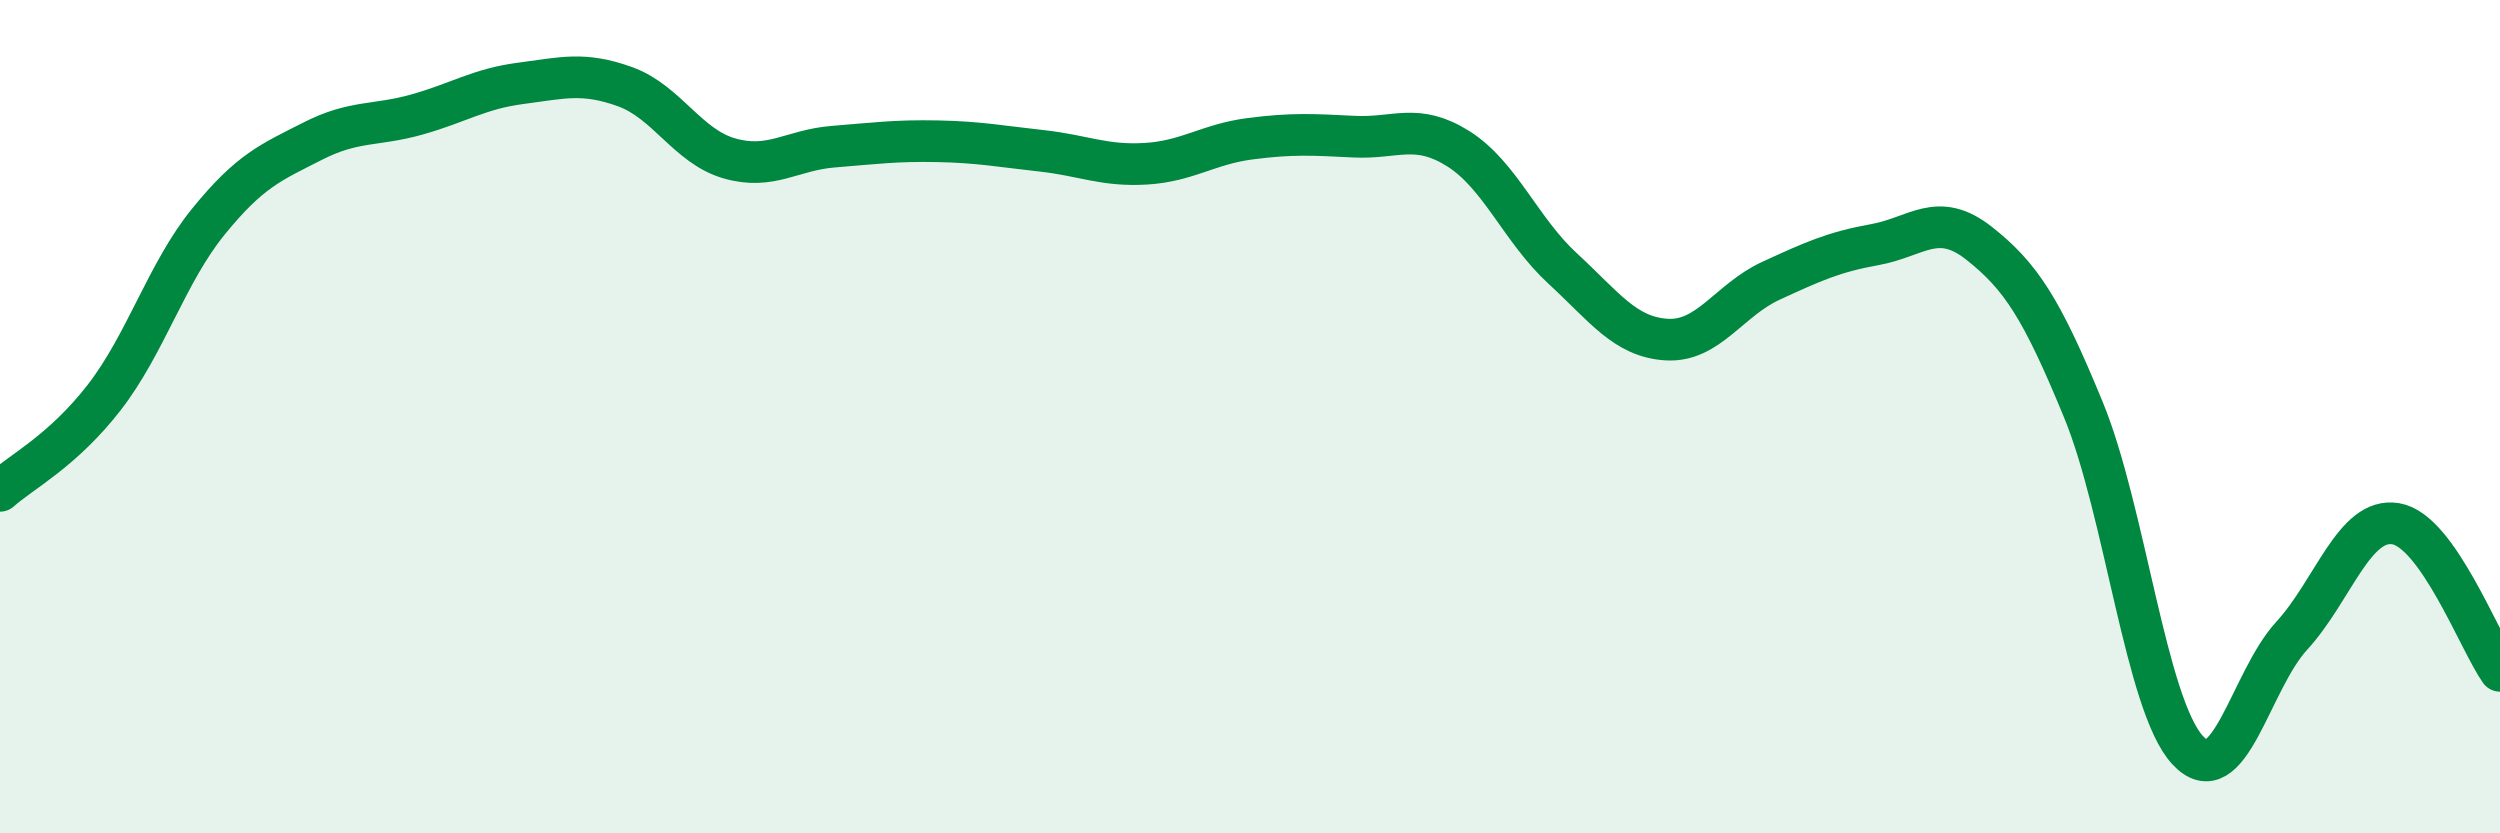
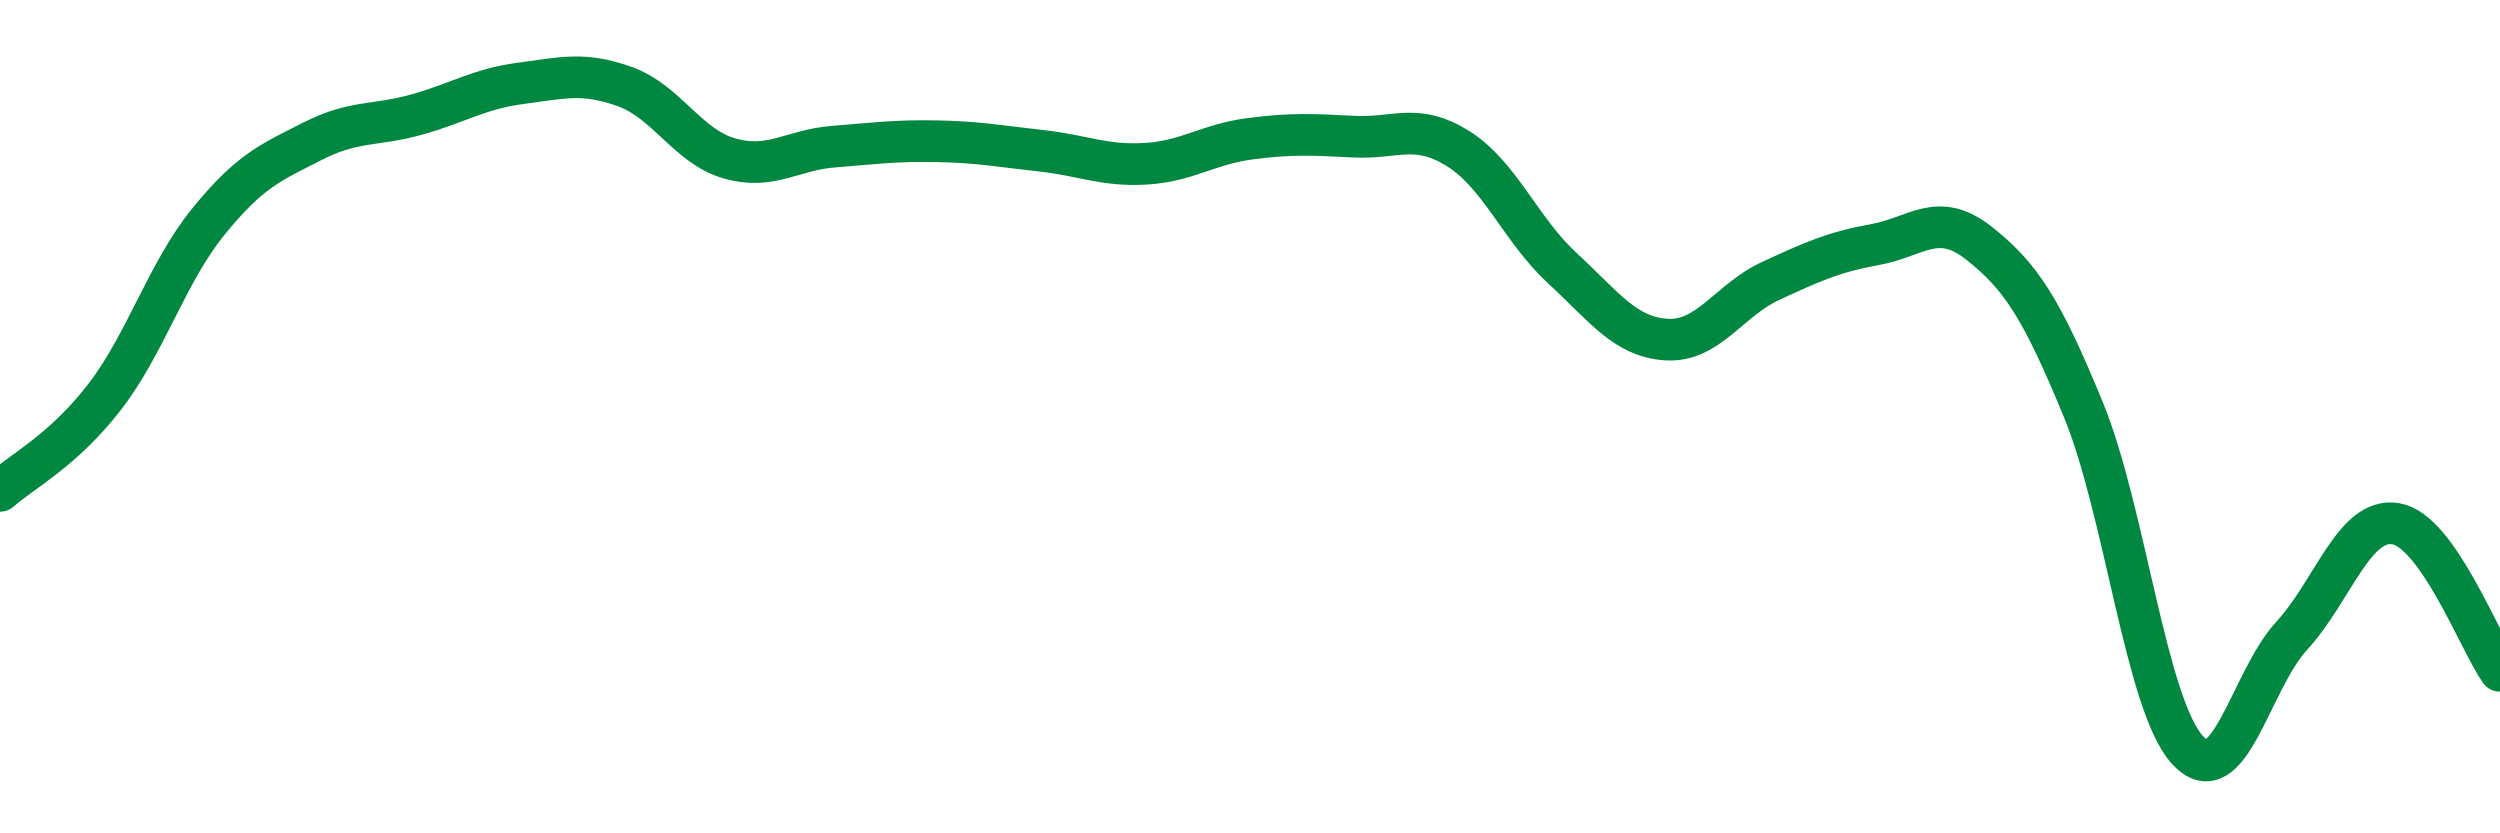
<svg xmlns="http://www.w3.org/2000/svg" width="60" height="20" viewBox="0 0 60 20">
-   <path d="M 0,11.78 C 0.5,11.33 1.5,10.83 2.5,9.54 C 3.5,8.25 4,6.55 5,5.32 C 6,4.09 6.5,3.9 7.5,3.39 C 8.5,2.88 9,3.03 10,2.75 C 11,2.47 11.5,2.13 12.5,2 C 13.5,1.87 14,1.72 15,2.08 C 16,2.44 16.5,3.51 17.5,3.8 C 18.5,4.09 19,3.6 20,3.52 C 21,3.44 21.5,3.37 22.5,3.39 C 23.5,3.41 24,3.51 25,3.62 C 26,3.73 26.5,3.99 27.5,3.93 C 28.5,3.87 29,3.46 30,3.33 C 31,3.2 31.5,3.23 32.5,3.28 C 33.5,3.33 34,2.94 35,3.57 C 36,4.2 36.5,5.52 37.5,6.44 C 38.5,7.36 39,8.09 40,8.15 C 41,8.21 41.5,7.2 42.5,6.74 C 43.5,6.28 44,6.05 45,5.87 C 46,5.69 46.5,5.05 47.5,5.84 C 48.5,6.63 49,7.4 50,9.83 C 51,12.26 51.5,16.91 52.5,18 C 53.5,19.09 54,16.35 55,15.26 C 56,14.17 56.5,12.4 57.5,12.57 C 58.5,12.74 59.5,15.39 60,16.1L60 20L0 20Z" fill="#008740" opacity="0.1" stroke-linecap="round" stroke-linejoin="round" />
  <path d="M 0,11.78 C 0.5,11.33 1.5,10.83 2.5,9.54 C 3.5,8.25 4,6.55 5,5.32 C 6,4.09 6.5,3.9 7.5,3.39 C 8.5,2.88 9,3.03 10,2.75 C 11,2.47 11.5,2.13 12.5,2 C 13.5,1.87 14,1.72 15,2.08 C 16,2.44 16.5,3.51 17.5,3.8 C 18.5,4.09 19,3.6 20,3.52 C 21,3.44 21.5,3.37 22.5,3.39 C 23.5,3.41 24,3.51 25,3.62 C 26,3.73 26.5,3.99 27.5,3.93 C 28.5,3.87 29,3.46 30,3.33 C 31,3.2 31.5,3.23 32.5,3.28 C 33.5,3.33 34,2.94 35,3.57 C 36,4.2 36.5,5.52 37.5,6.44 C 38.5,7.36 39,8.09 40,8.15 C 41,8.21 41.5,7.2 42.5,6.74 C 43.5,6.28 44,6.05 45,5.87 C 46,5.69 46.5,5.05 47.5,5.84 C 48.5,6.63 49,7.4 50,9.83 C 51,12.26 51.5,16.91 52.5,18 C 53.5,19.09 54,16.35 55,15.26 C 56,14.17 56.5,12.4 57.5,12.57 C 58.5,12.74 59.5,15.39 60,16.1" stroke="#008740" stroke-width="1" fill="none" stroke-linecap="round" stroke-linejoin="round" />
</svg>